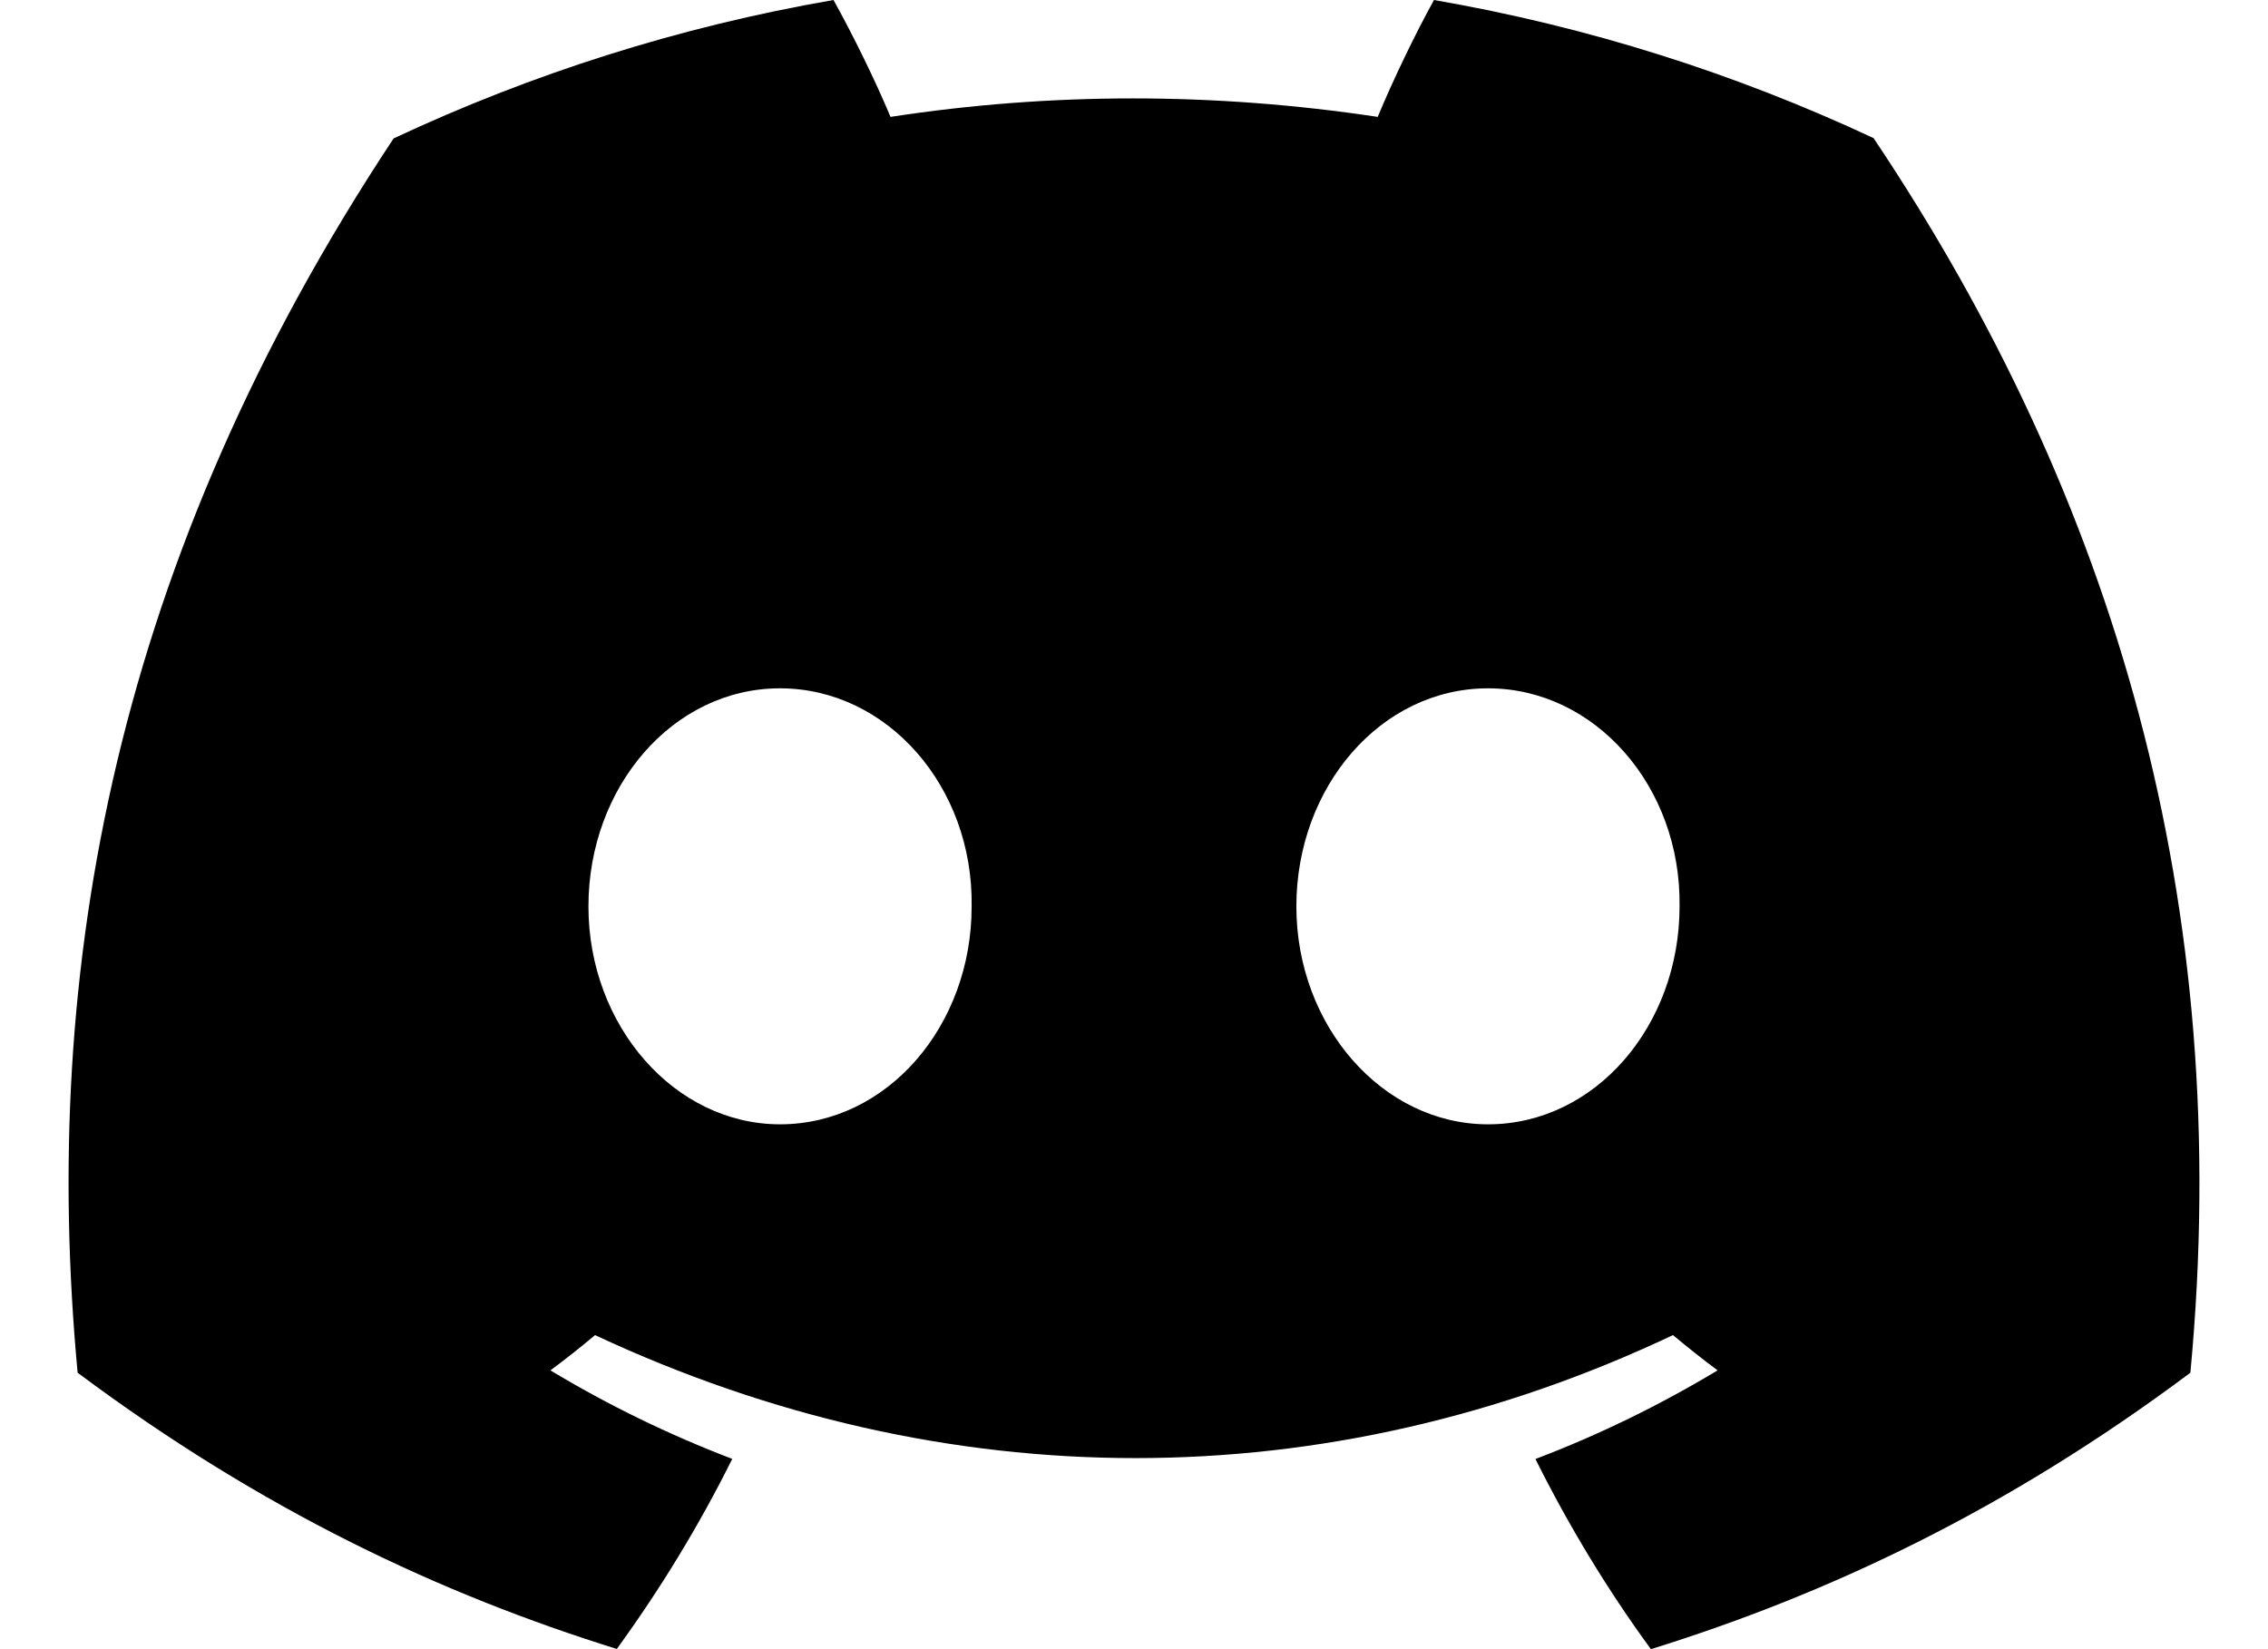
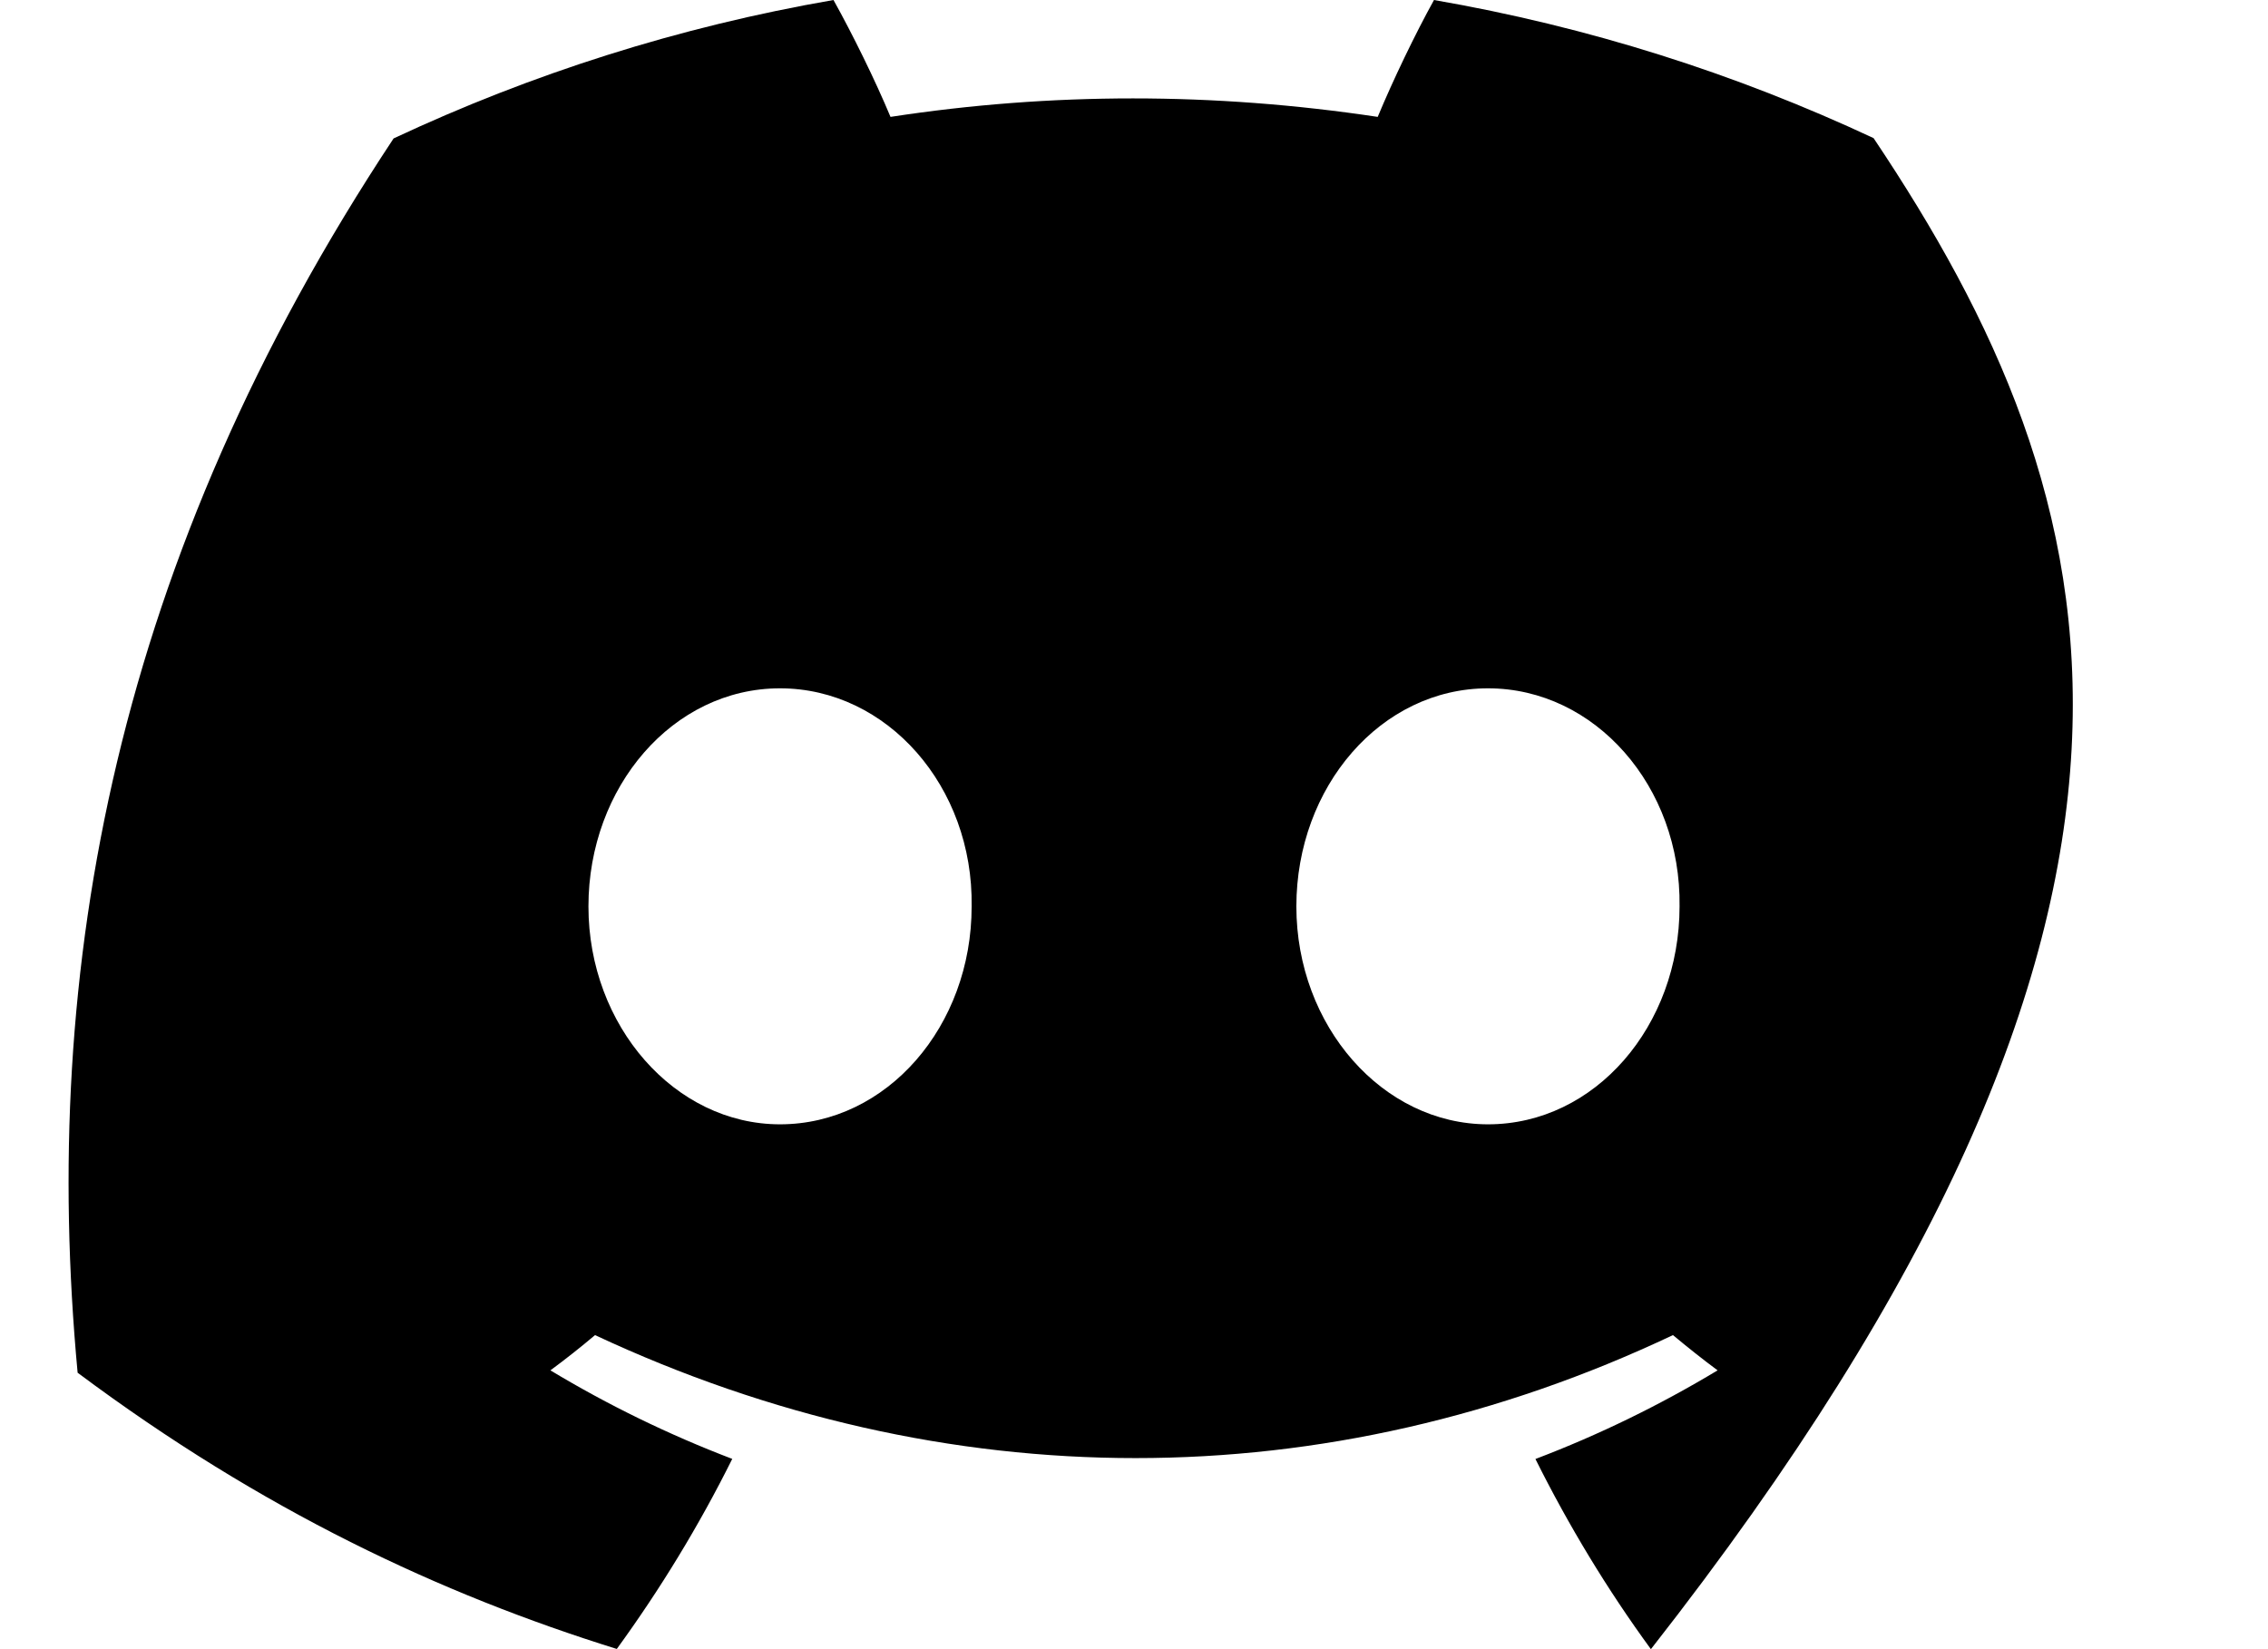
<svg xmlns="http://www.w3.org/2000/svg" width="22" height="16" viewBox="0 0 22 16" fill="none">
-   <path d="M18.174 1.34C16.836 0.714 15.406 0.259 13.91 0C13.726 0.332 13.512 0.779 13.364 1.134C11.774 0.895 10.198 0.895 8.638 1.134C8.49 0.779 8.27 0.332 8.085 0C6.588 0.259 5.156 0.716 3.818 1.343C1.119 5.421 0.387 9.398 0.753 13.318C2.543 14.655 4.278 15.467 5.983 15.998C6.404 15.419 6.78 14.803 7.103 14.154C6.487 13.919 5.897 13.631 5.339 13.295C5.487 13.186 5.632 13.071 5.772 12.953C9.173 14.544 12.868 14.544 16.228 12.953C16.37 13.071 16.514 13.186 16.661 13.295C16.101 13.632 15.51 13.921 14.894 14.155C15.217 14.803 15.591 15.421 16.014 16C17.721 15.469 19.457 14.657 21.247 13.318C21.676 8.774 20.514 4.834 18.174 1.34ZM7.566 10.908C6.546 10.908 5.708 9.954 5.708 8.794C5.708 7.633 6.528 6.678 7.566 6.678C8.605 6.678 9.443 7.631 9.425 8.794C9.426 9.954 8.605 10.908 7.566 10.908ZM14.434 10.908C13.412 10.908 12.575 9.954 12.575 8.794C12.575 7.633 13.395 6.678 14.434 6.678C15.472 6.678 16.309 7.631 16.292 8.794C16.292 9.954 15.472 10.908 14.434 10.908Z" fill="black" />
+   <path d="M18.174 1.34C16.836 0.714 15.406 0.259 13.91 0C13.726 0.332 13.512 0.779 13.364 1.134C11.774 0.895 10.198 0.895 8.638 1.134C8.49 0.779 8.27 0.332 8.085 0C6.588 0.259 5.156 0.716 3.818 1.343C1.119 5.421 0.387 9.398 0.753 13.318C2.543 14.655 4.278 15.467 5.983 15.998C6.404 15.419 6.78 14.803 7.103 14.154C6.487 13.919 5.897 13.631 5.339 13.295C5.487 13.186 5.632 13.071 5.772 12.953C9.173 14.544 12.868 14.544 16.228 12.953C16.37 13.071 16.514 13.186 16.661 13.295C16.101 13.632 15.51 13.921 14.894 14.155C15.217 14.803 15.591 15.421 16.014 16C21.676 8.774 20.514 4.834 18.174 1.34ZM7.566 10.908C6.546 10.908 5.708 9.954 5.708 8.794C5.708 7.633 6.528 6.678 7.566 6.678C8.605 6.678 9.443 7.631 9.425 8.794C9.426 9.954 8.605 10.908 7.566 10.908ZM14.434 10.908C13.412 10.908 12.575 9.954 12.575 8.794C12.575 7.633 13.395 6.678 14.434 6.678C15.472 6.678 16.309 7.631 16.292 8.794C16.292 9.954 15.472 10.908 14.434 10.908Z" fill="black" />
</svg>